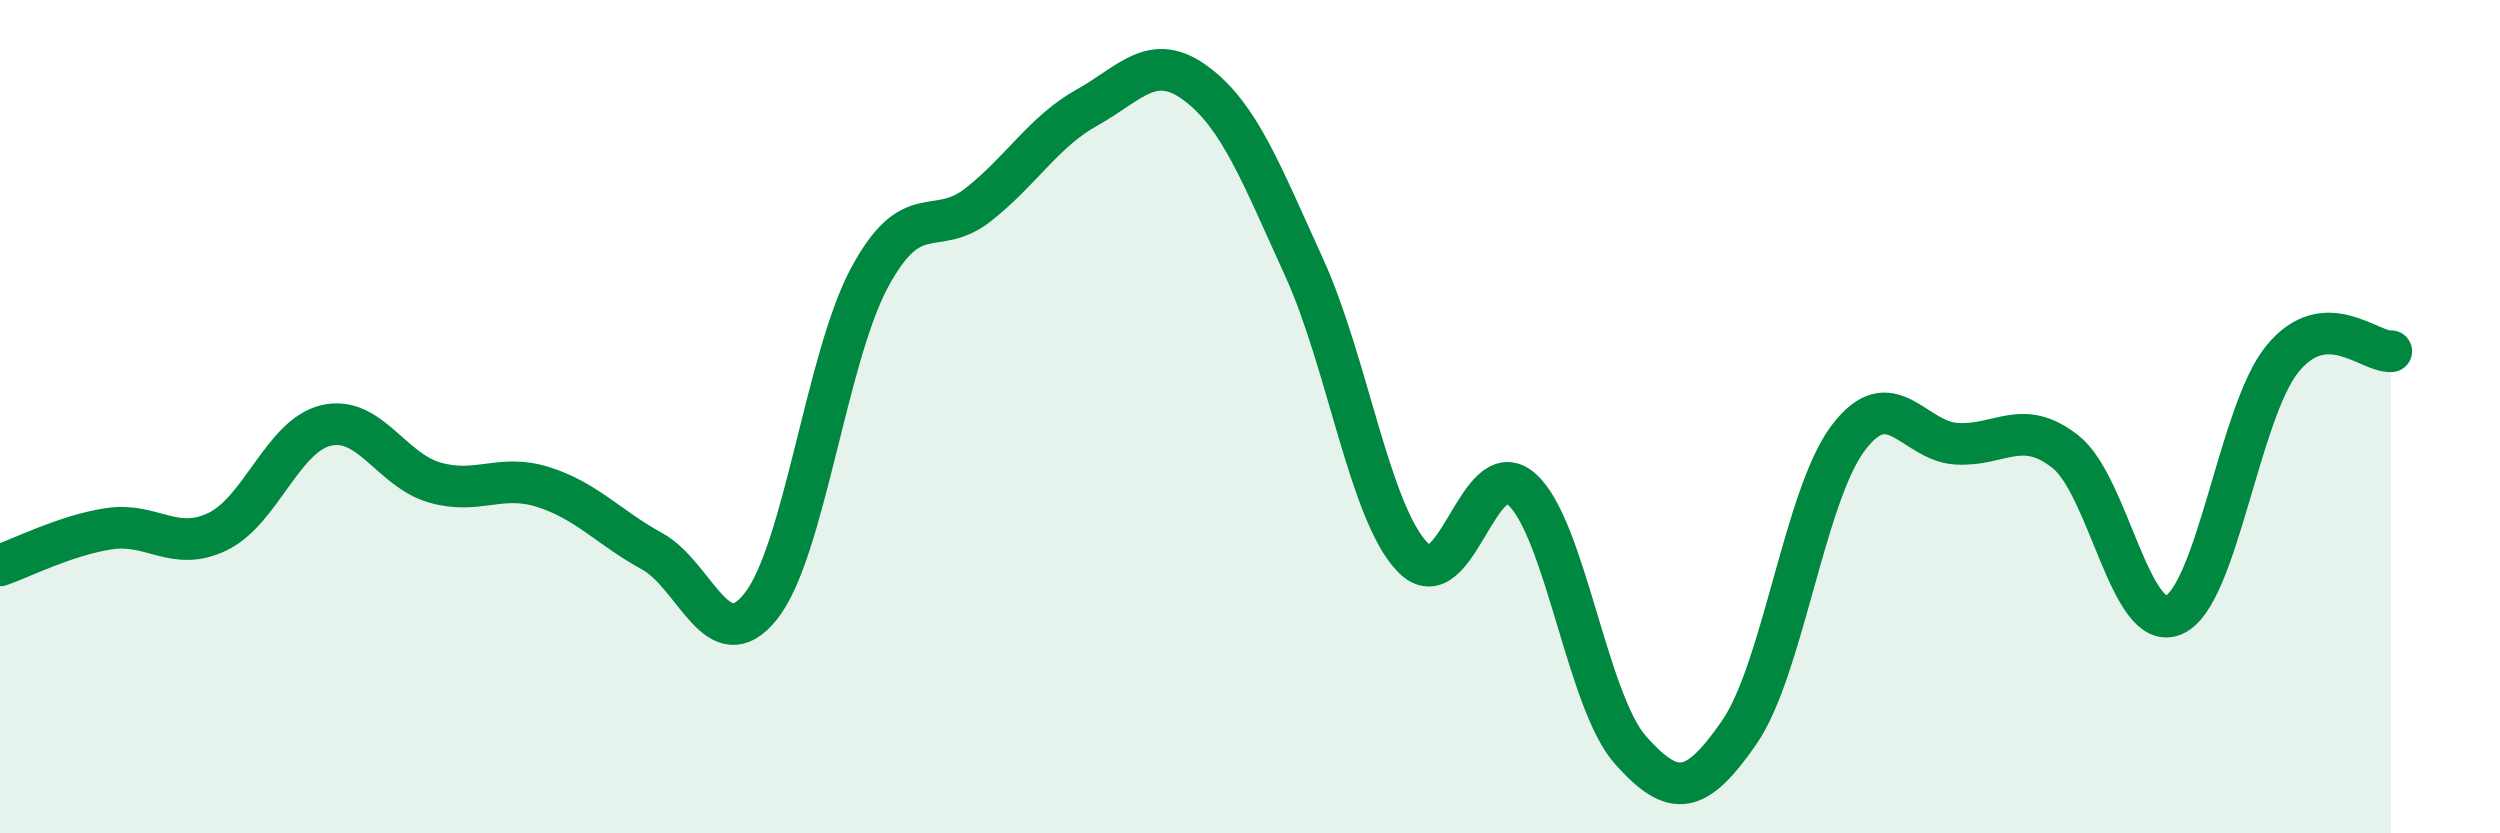
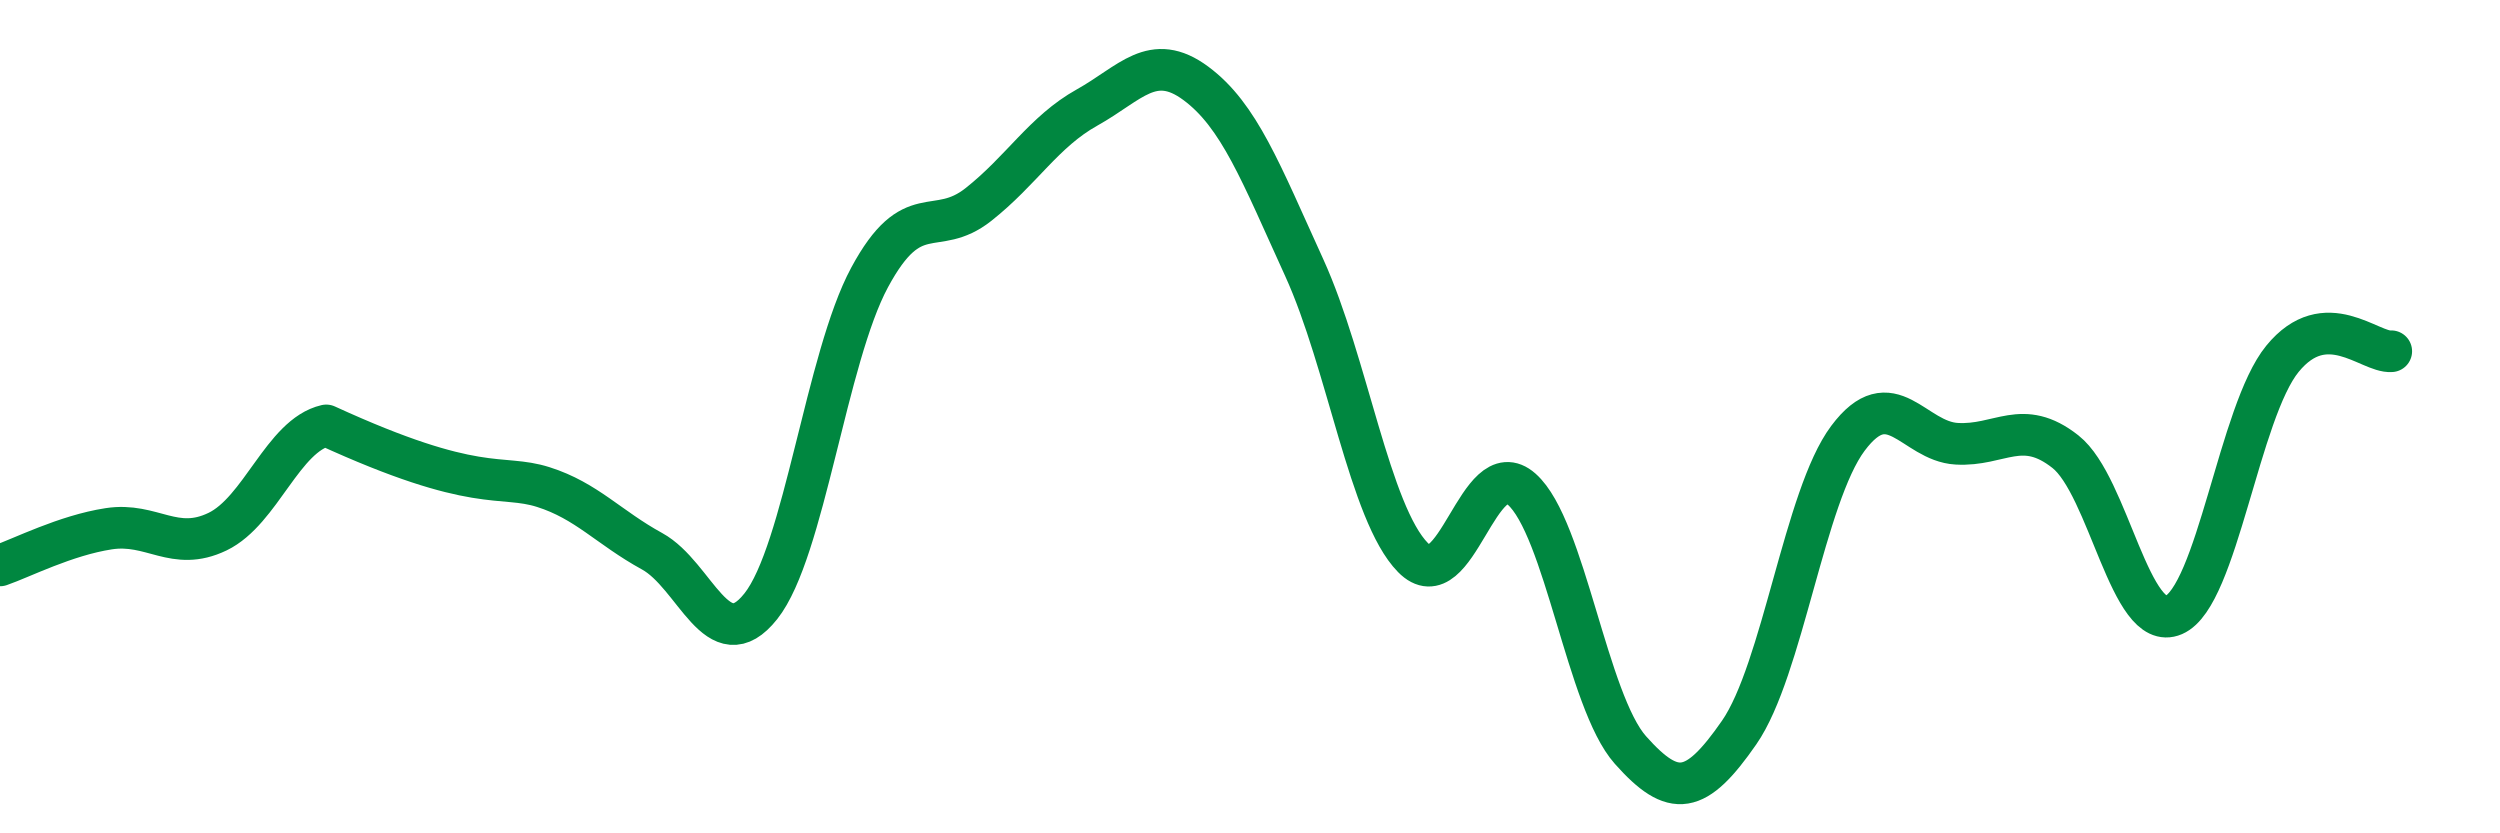
<svg xmlns="http://www.w3.org/2000/svg" width="60" height="20" viewBox="0 0 60 20">
-   <path d="M 0,13.57 C 0.52,13.39 1.57,12.85 2.61,12.69 C 3.65,12.53 4.18,13.26 5.22,12.76 C 6.26,12.26 6.79,10.45 7.83,10.21 C 8.87,9.97 9.39,11.28 10.43,11.58 C 11.47,11.88 12,11.36 13.04,11.69 C 14.08,12.02 14.61,12.66 15.65,13.23 C 16.69,13.8 17.22,15.86 18.26,14.55 C 19.3,13.24 19.83,8.59 20.87,6.66 C 21.91,4.73 22.44,5.73 23.48,4.91 C 24.52,4.09 25.05,3.16 26.09,2.58 C 27.13,2 27.66,1.23 28.7,2 C 29.74,2.77 30.26,4.14 31.3,6.42 C 32.34,8.7 32.87,12.32 33.91,13.38 C 34.95,14.44 35.48,10.82 36.52,11.74 C 37.56,12.66 38.09,16.83 39.13,18 C 40.17,19.17 40.7,19.08 41.74,17.58 C 42.78,16.08 43.31,11.91 44.35,10.52 C 45.39,9.13 45.92,10.59 46.96,10.65 C 48,10.71 48.53,10.02 49.57,10.84 C 50.61,11.66 51.13,15.21 52.17,14.76 C 53.21,14.31 53.74,9.88 54.78,8.61 C 55.82,7.34 56.87,8.47 57.39,8.43L57.39 20L0 20Z" fill="#008740" opacity="0.1" stroke-linecap="round" stroke-linejoin="round" />
-   <path d="M 0,13.57 C 0.52,13.39 1.57,12.85 2.61,12.69 C 3.65,12.53 4.18,13.26 5.22,12.76 C 6.26,12.26 6.79,10.45 7.83,10.21 C 8.87,9.97 9.39,11.28 10.43,11.58 C 11.47,11.88 12,11.36 13.04,11.69 C 14.08,12.02 14.61,12.66 15.65,13.23 C 16.69,13.8 17.22,15.86 18.26,14.55 C 19.3,13.24 19.83,8.59 20.87,6.66 C 21.91,4.73 22.44,5.73 23.48,4.91 C 24.52,4.09 25.05,3.16 26.09,2.58 C 27.13,2 27.66,1.23 28.7,2 C 29.74,2.77 30.26,4.14 31.3,6.42 C 32.34,8.7 32.87,12.32 33.91,13.38 C 34.95,14.44 35.48,10.82 36.52,11.74 C 37.56,12.66 38.09,16.83 39.13,18 C 40.17,19.17 40.7,19.08 41.74,17.58 C 42.78,16.08 43.31,11.91 44.35,10.52 C 45.39,9.13 45.92,10.59 46.96,10.65 C 48,10.71 48.53,10.02 49.57,10.84 C 50.61,11.66 51.13,15.21 52.17,14.76 C 53.21,14.31 53.74,9.88 54.78,8.61 C 55.82,7.34 56.87,8.47 57.39,8.43" stroke="#008740" stroke-width="1" fill="none" stroke-linecap="round" stroke-linejoin="round" />
+   <path d="M 0,13.57 C 0.52,13.39 1.57,12.85 2.61,12.69 C 3.65,12.53 4.18,13.26 5.22,12.76 C 6.26,12.26 6.79,10.45 7.83,10.21 C 11.47,11.88 12,11.36 13.04,11.69 C 14.08,12.02 14.61,12.66 15.65,13.23 C 16.69,13.8 17.22,15.86 18.26,14.55 C 19.3,13.24 19.83,8.59 20.87,6.66 C 21.91,4.73 22.44,5.73 23.48,4.91 C 24.52,4.09 25.05,3.16 26.09,2.58 C 27.13,2 27.66,1.23 28.7,2 C 29.74,2.77 30.26,4.14 31.3,6.42 C 32.34,8.7 32.87,12.32 33.91,13.38 C 34.95,14.44 35.48,10.82 36.52,11.74 C 37.56,12.66 38.09,16.83 39.13,18 C 40.17,19.17 40.7,19.08 41.74,17.58 C 42.78,16.08 43.31,11.91 44.35,10.52 C 45.39,9.13 45.92,10.59 46.96,10.65 C 48,10.71 48.53,10.02 49.57,10.84 C 50.61,11.66 51.13,15.21 52.17,14.76 C 53.21,14.31 53.74,9.88 54.78,8.61 C 55.82,7.34 56.87,8.47 57.39,8.43" stroke="#008740" stroke-width="1" fill="none" stroke-linecap="round" stroke-linejoin="round" />
</svg>